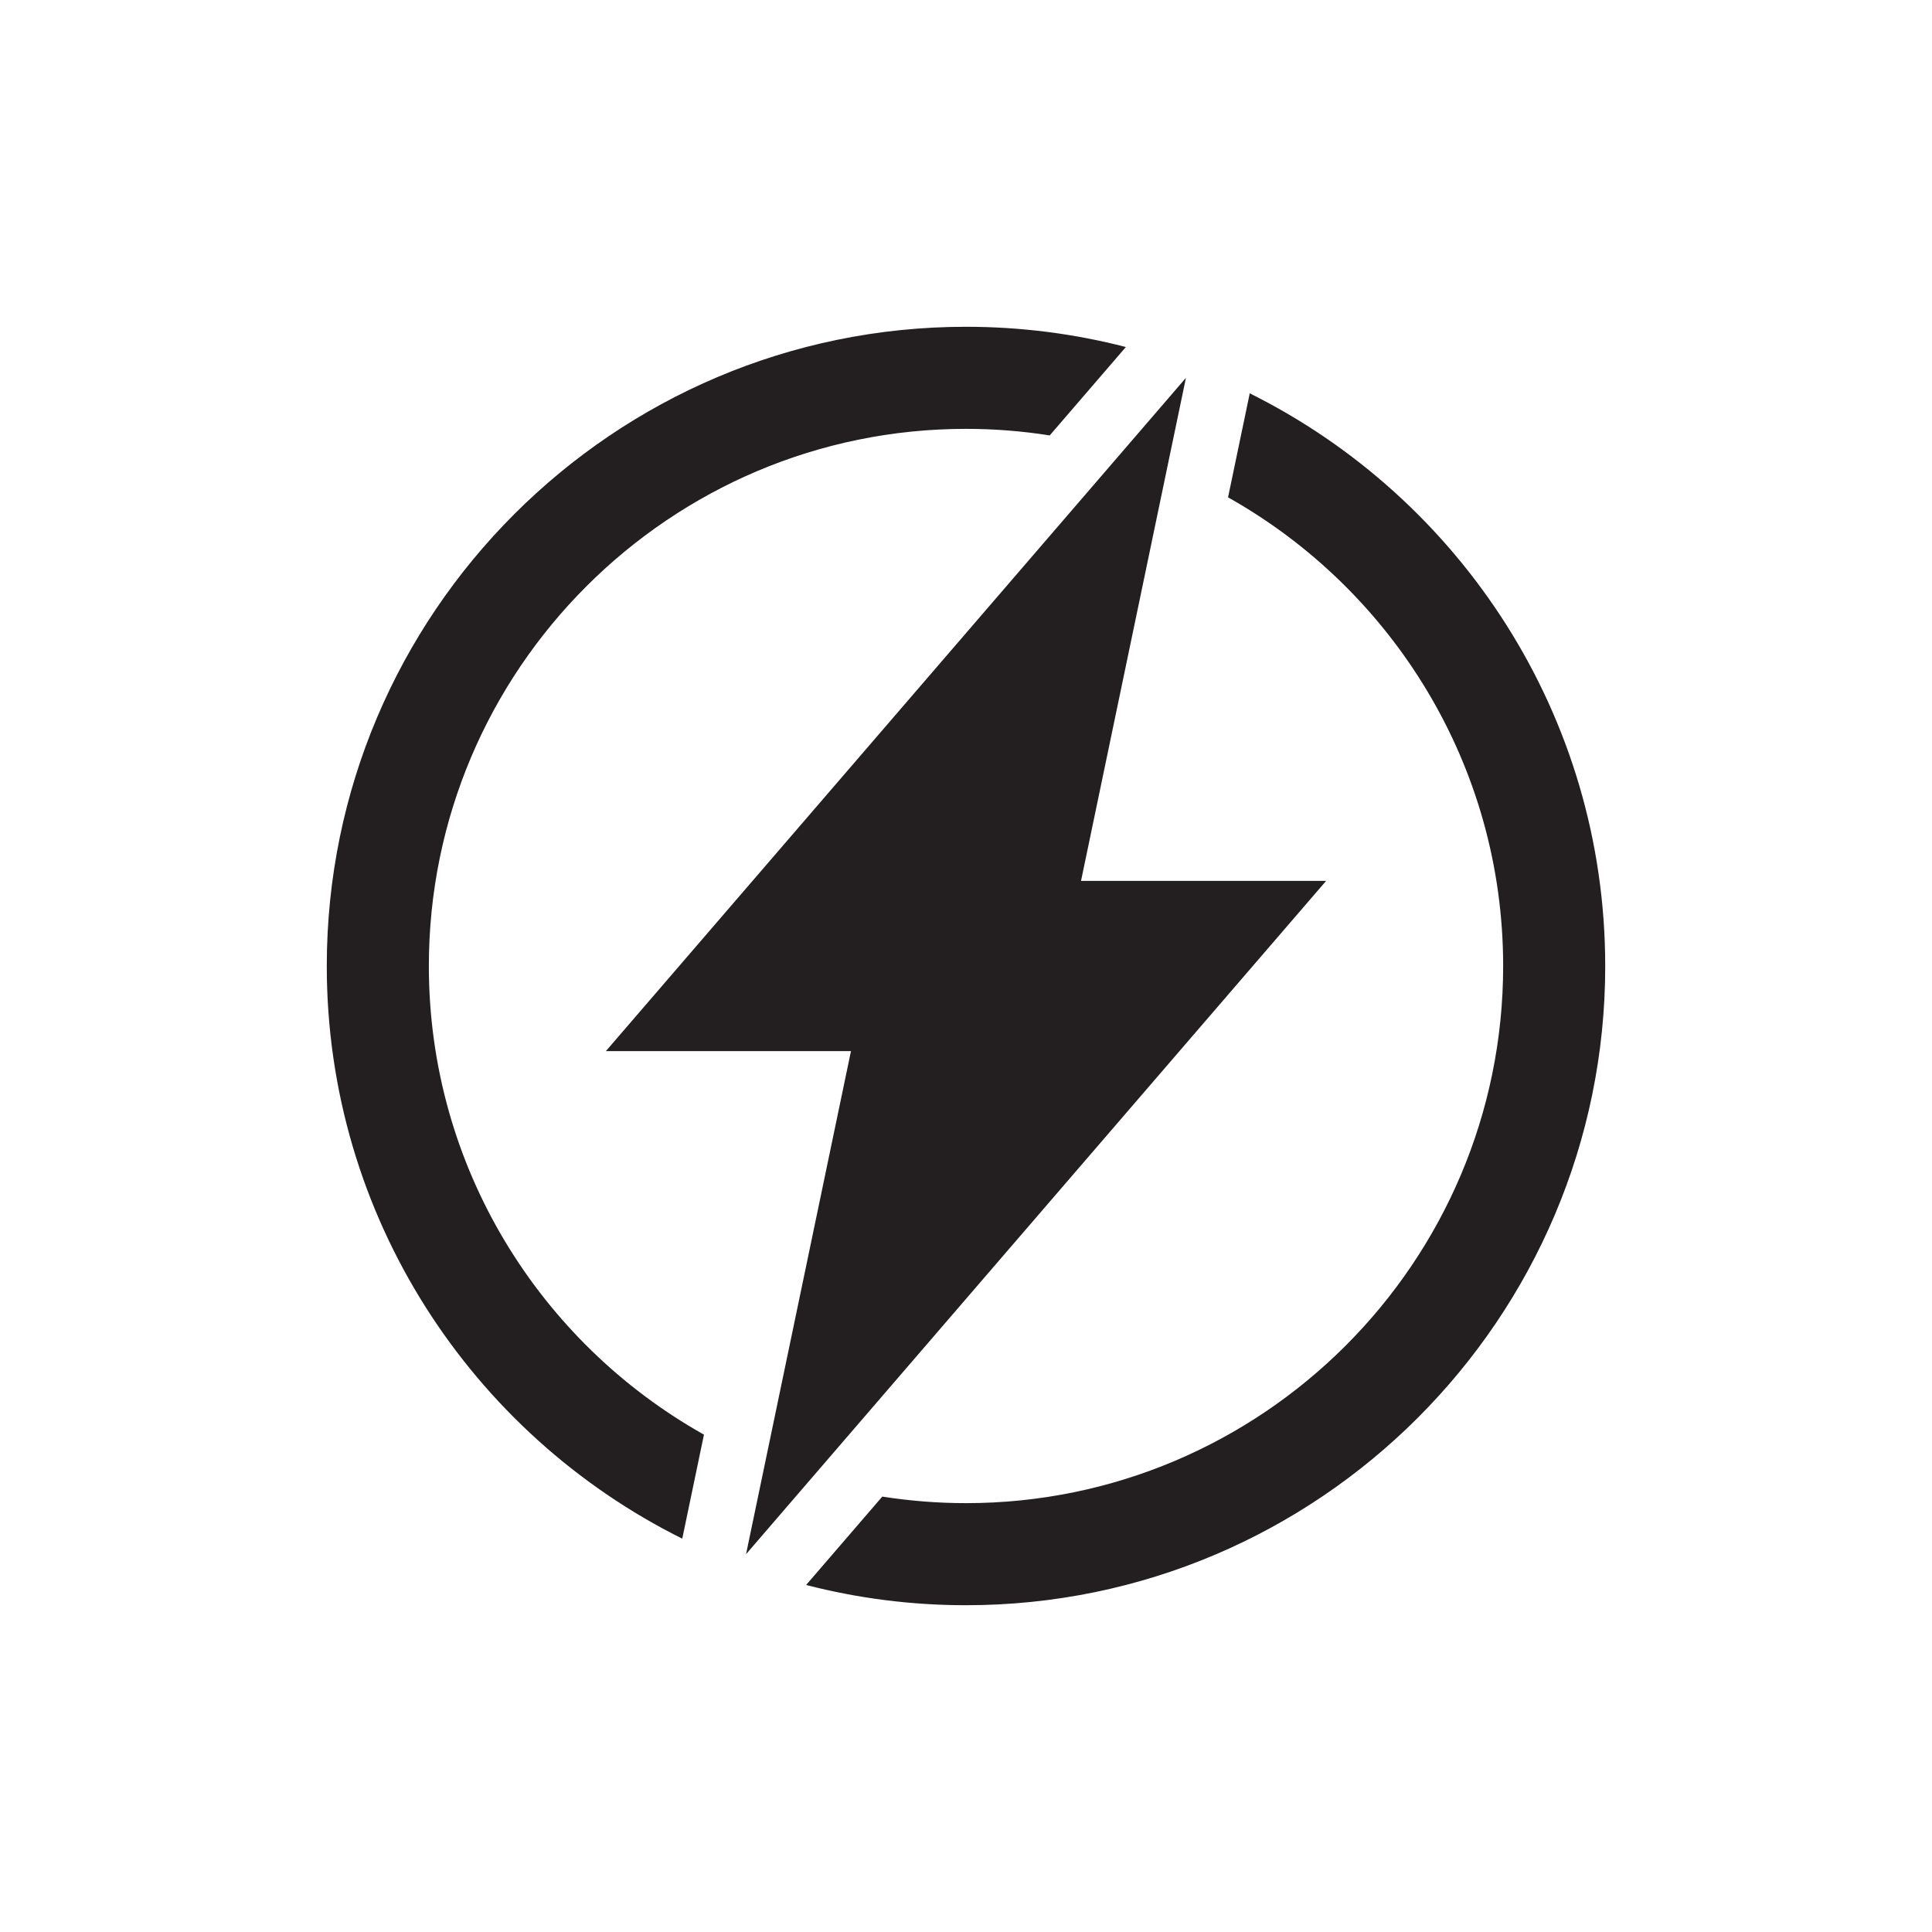
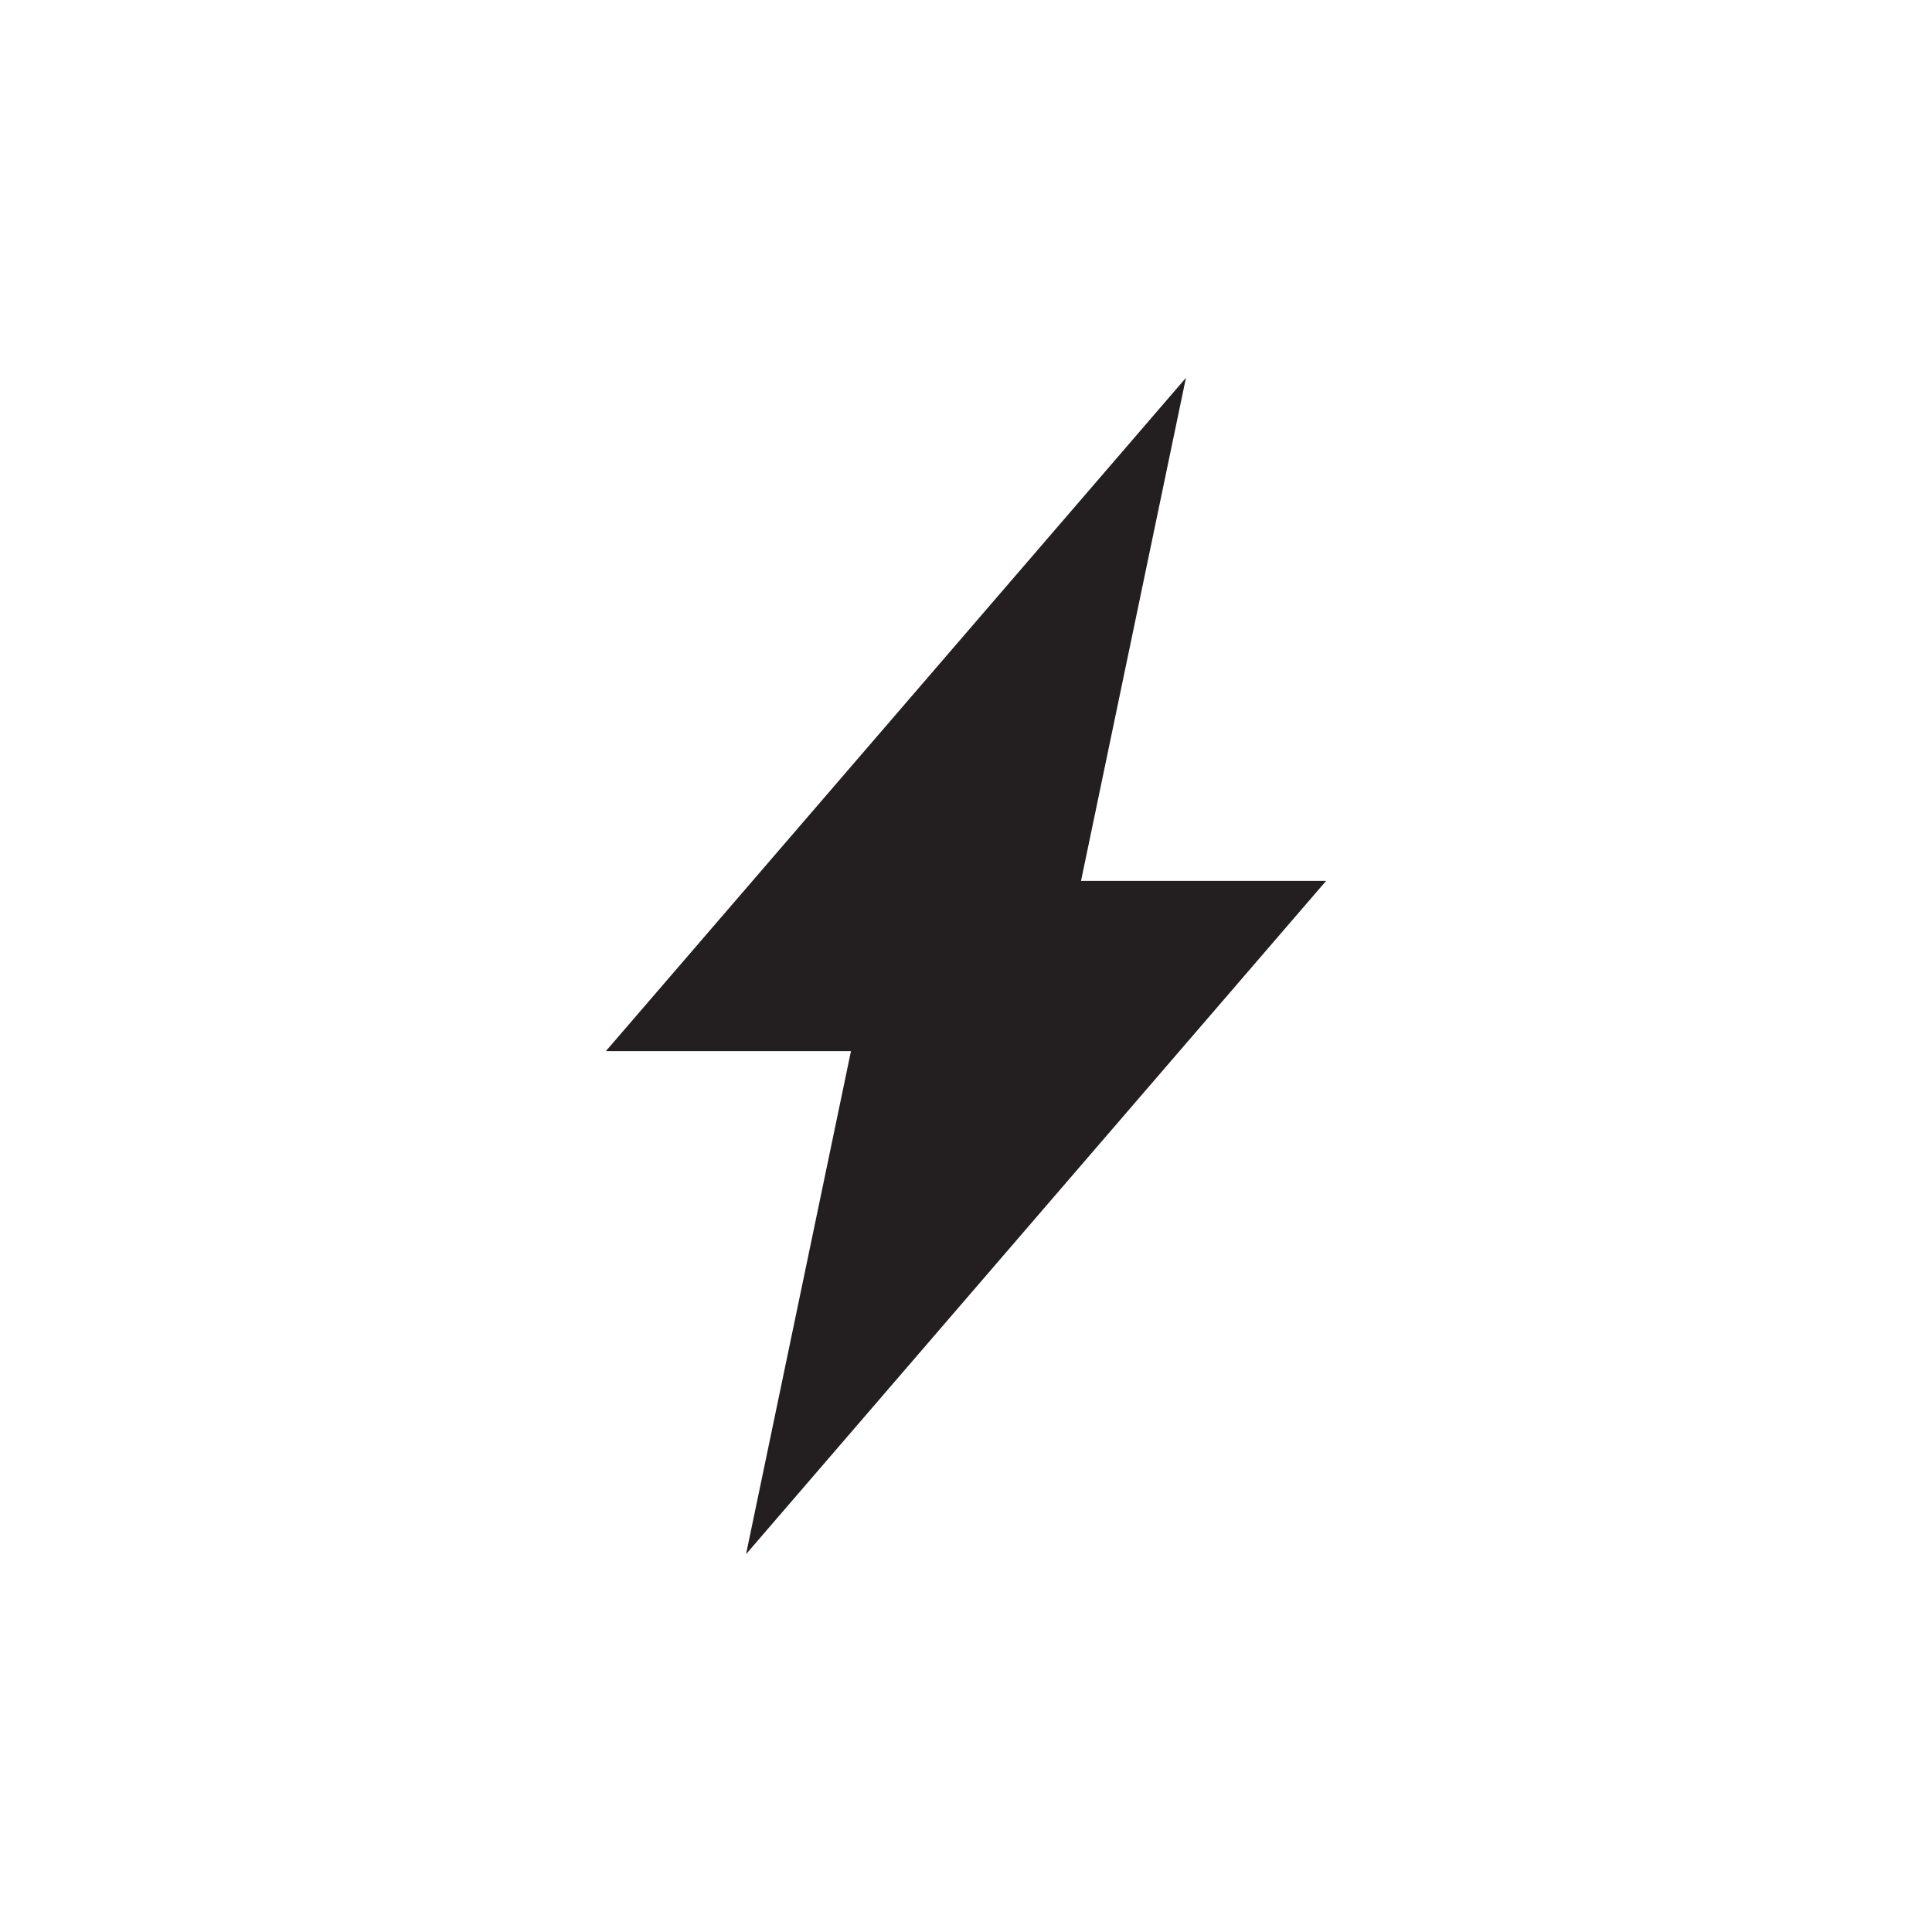
<svg xmlns="http://www.w3.org/2000/svg" viewBox="0 0 265 265" data-name="Layer 2" id="Layer_2">
  <defs>
    <style>
      .cls-1 {
        fill: #231f20;
        stroke-width: 0px;
      }
    </style>
  </defs>
  <polygon points="181.898 120.824 148.278 120.824 162.669 51.823 153.899 62.003 153.899 62.003 83.102 144.176 116.722 144.176 104.912 200.798 104.912 200.798 102.33 213.177 102.331 213.177 102.331 213.177 181.898 120.824" class="cls-1" />
-   <path d="M93.581,211.049l2.976-14.269c-22.493-12.627-37.734-36.701-37.734-64.28,0-40.626,33.051-73.677,73.677-73.677,3.906,0,7.74.312,11.483.9l10.445-12.124c-7.011-1.812-14.359-2.777-21.929-2.777-48.345,0-87.677,39.332-87.677,87.677,0,34.374,19.887,64.186,48.757,78.549Z" class="cls-1" />
-   <path d="M220.177,132.5c0-34.374-19.887-64.186-48.757-78.549l-2.976,14.269c22.493,12.627,37.734,36.701,37.734,64.28,0,40.626-33.051,73.677-73.677,73.677-3.906,0-7.74-.312-11.483-.9l-10.445,12.124c7.011,1.812,14.359,2.777,21.929,2.777,48.345,0,87.677-39.332,87.677-87.677Z" class="cls-1" />
</svg>